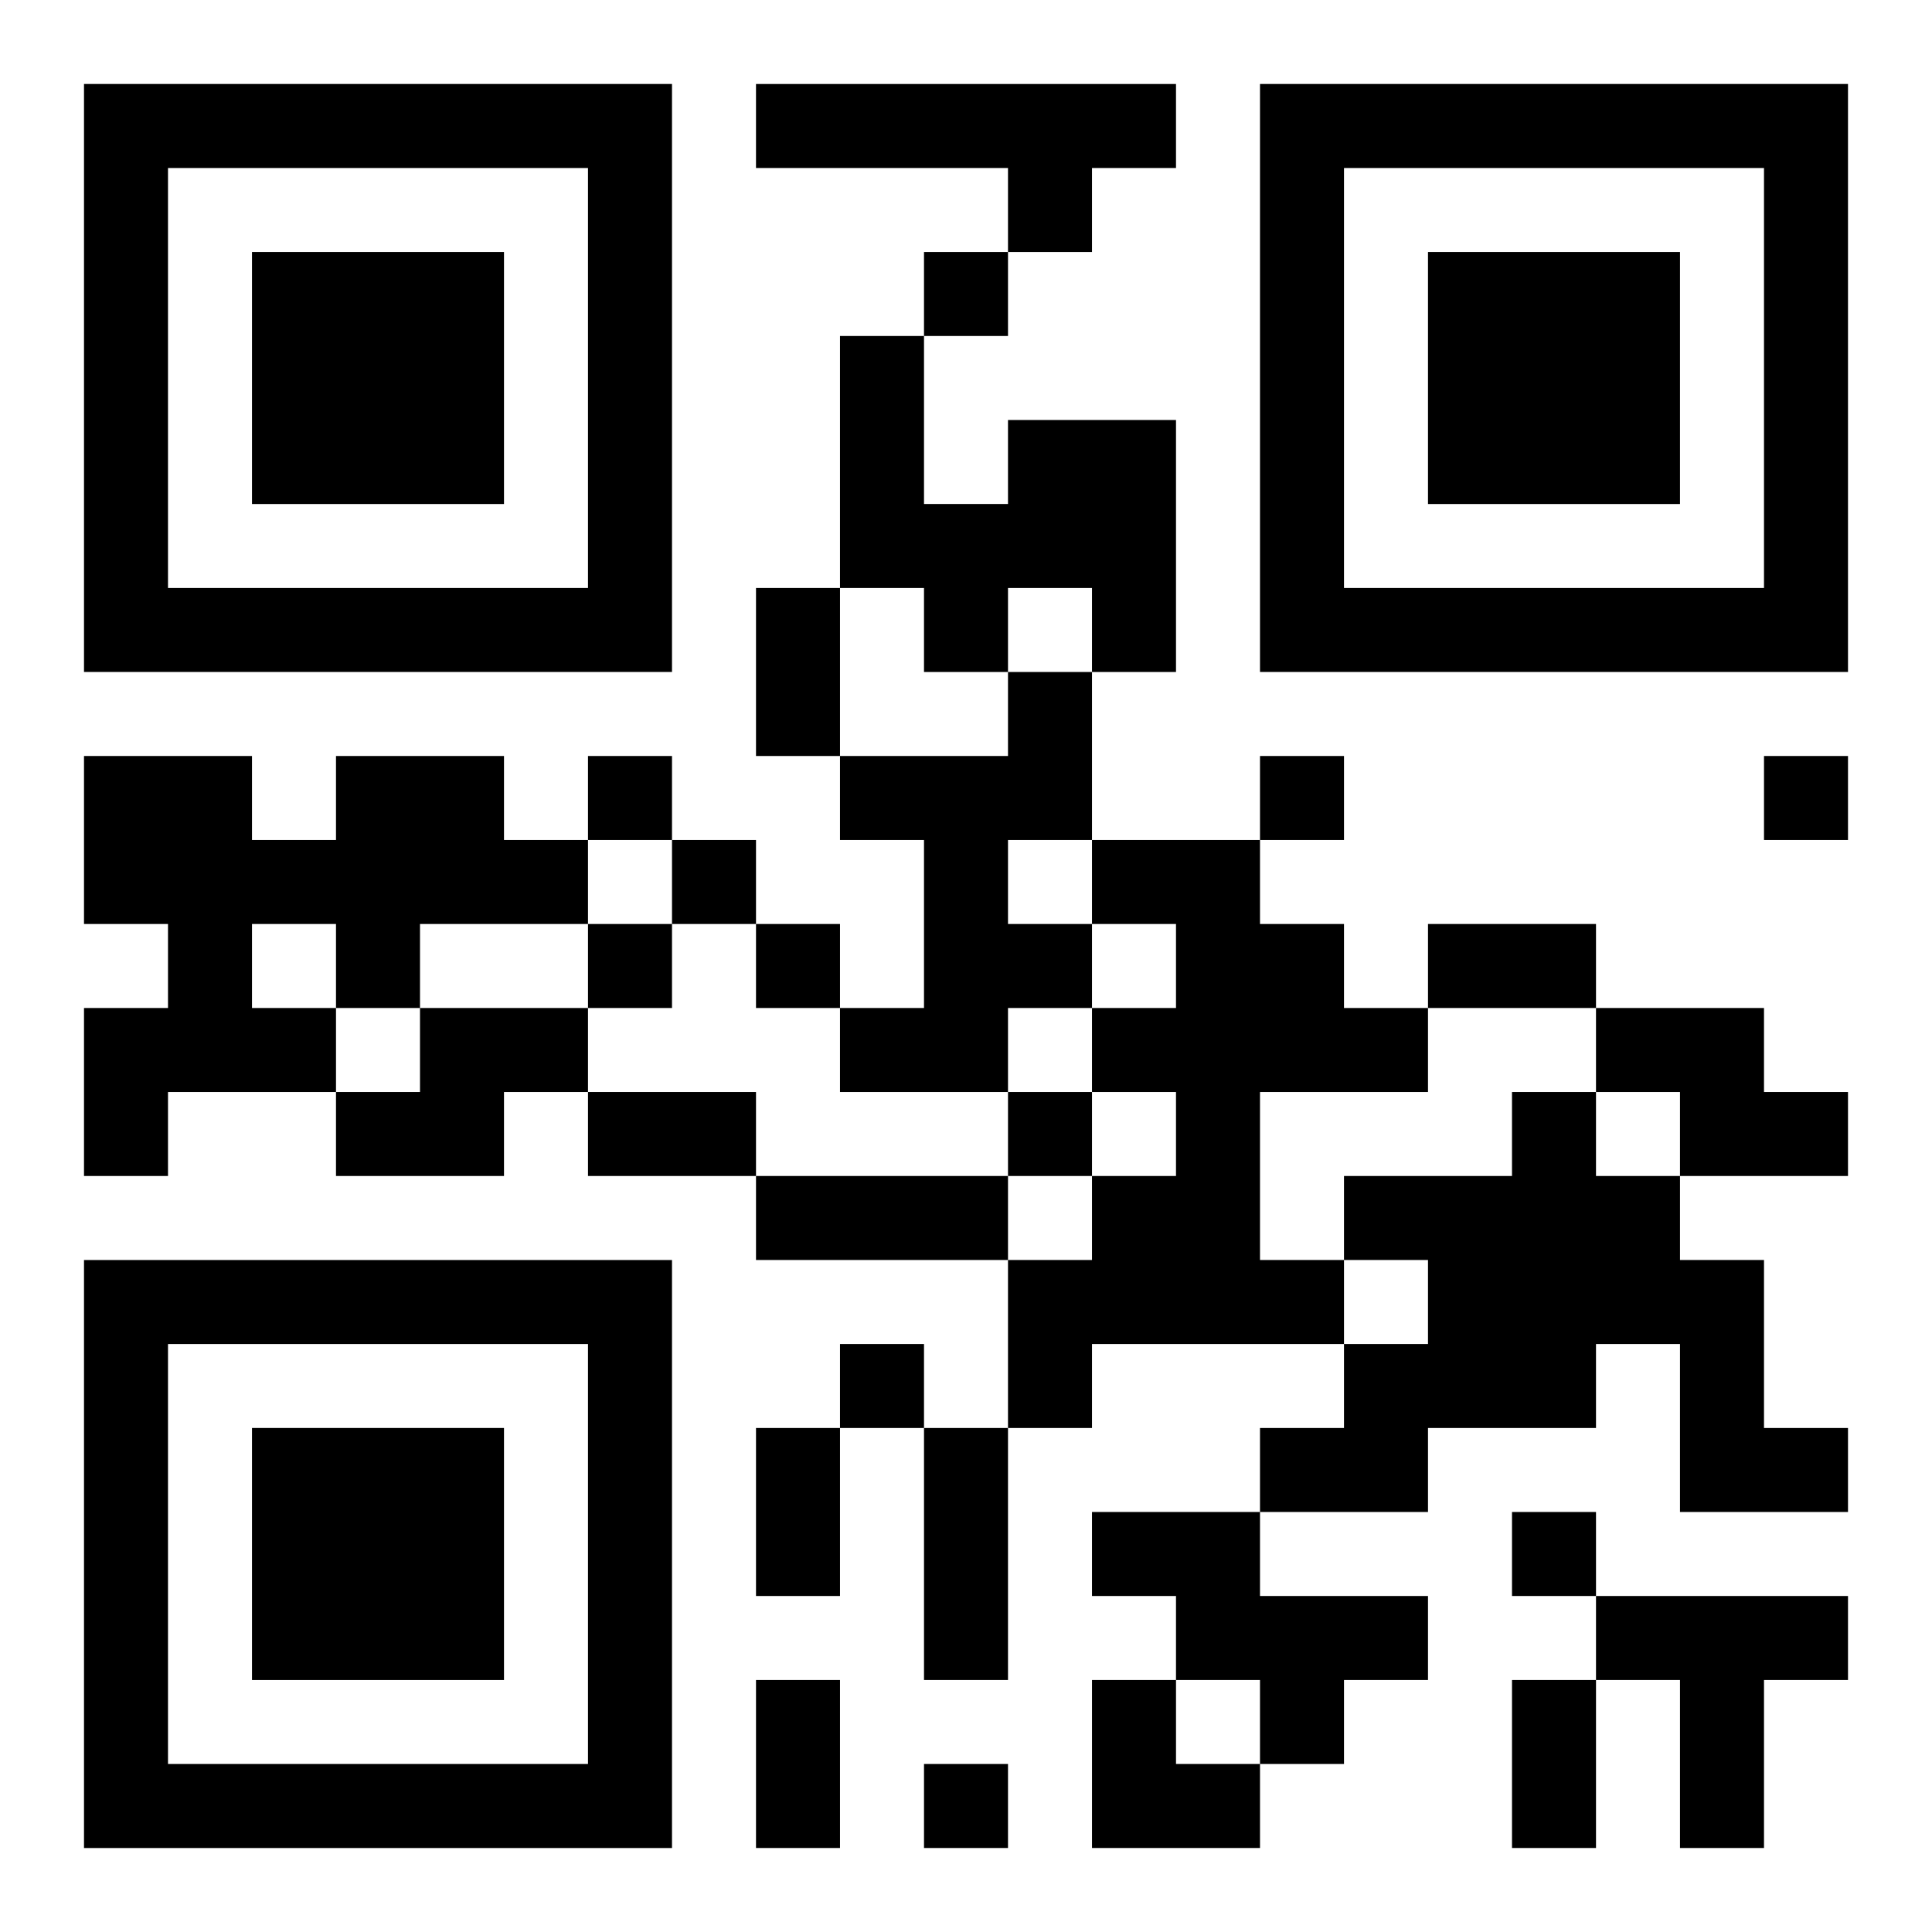
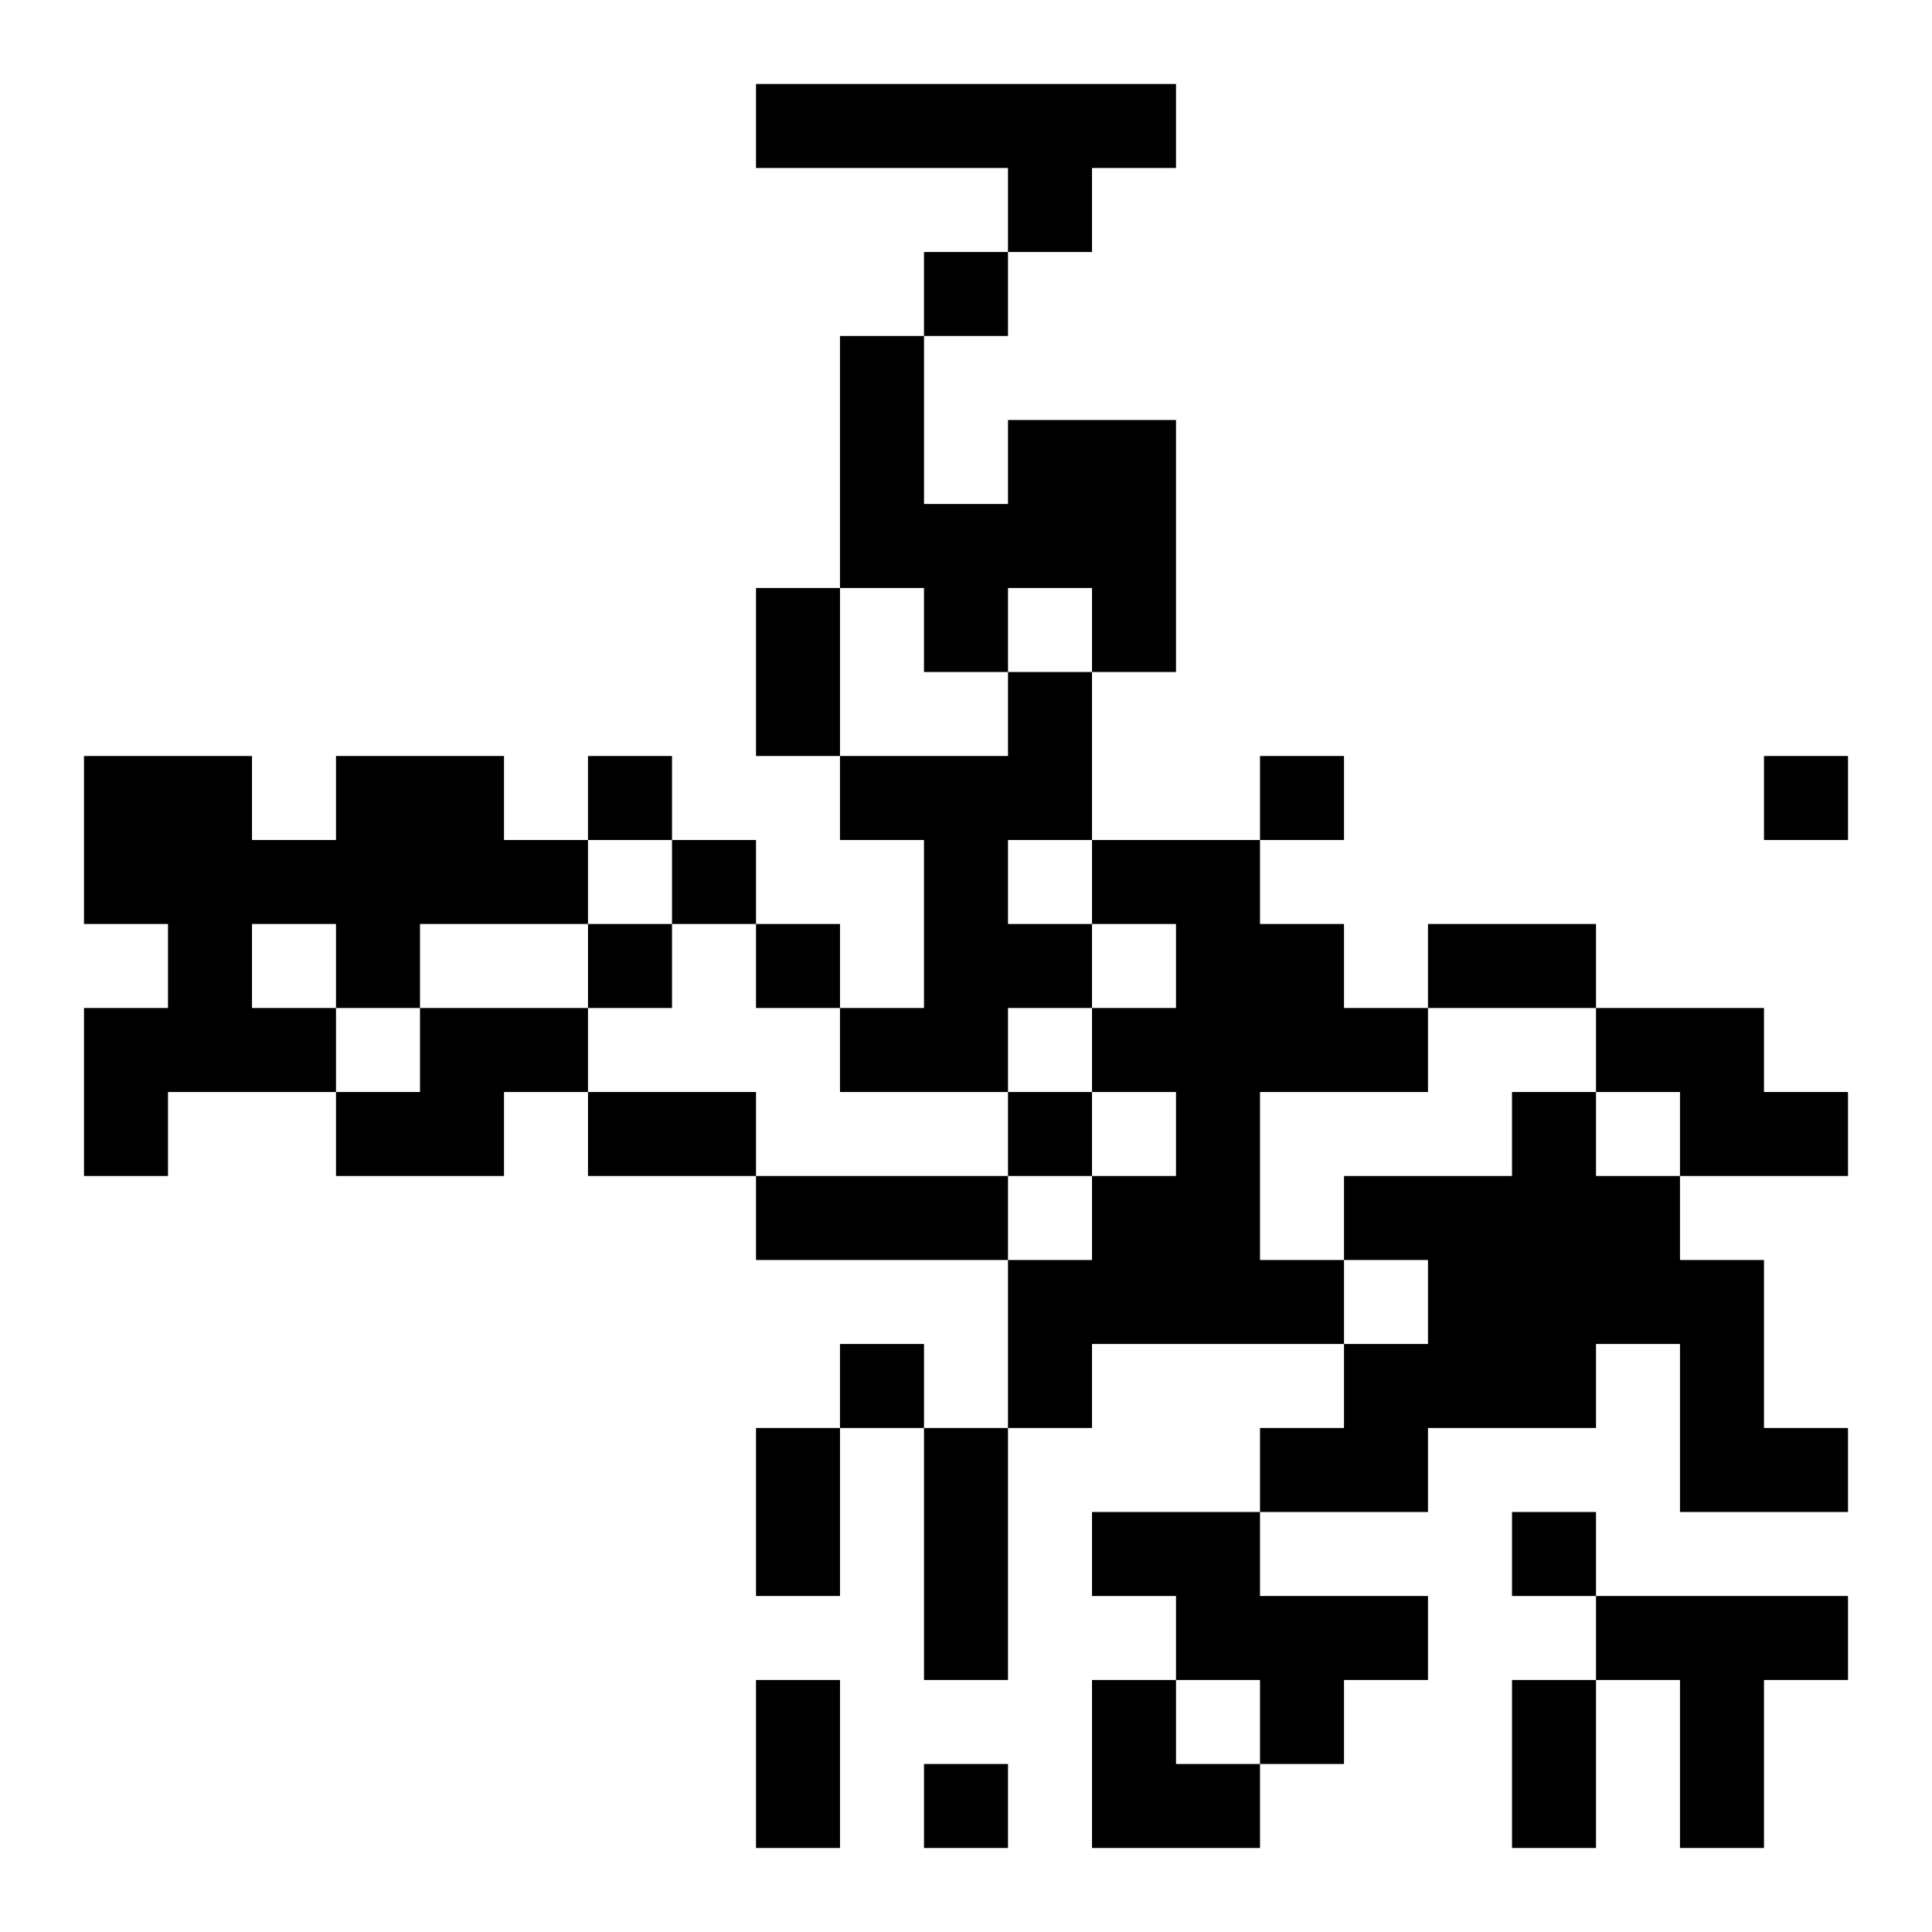
<svg xmlns="http://www.w3.org/2000/svg" xmlns:xlink="http://www.w3.org/1999/xlink" width="250" height="250" baseProfile="full" version="1.1" viewBox="-1 -1 23 23">
  <symbol id="a">
-     <path d="m0 7v7h7v-7h-7zm1 1h5v5h-5v-5zm1 1v3h3v-3h-3z" />
-   </symbol>
+     </symbol>
  <use y="-7" xlink:href="#a" />
  <use y="7" xlink:href="#a" />
  <use x="14" y="-7" xlink:href="#a" />
  <path d="m8 0h5v1h-1v1h-1v-1h-3v-1m3 4h2v3h-1v-1h-1v1h-1v-1h-1v-3h1v2h1v-1m0 3h1v2h-1v1h1v1h-1v1h-2v-1h1v-2h-1v-1h2v-1m-8 1h2v1h1v1h-2v1h-1v1h-2v1h-1v-2h1v-1h-1v-2h2v1h1v-1m-1 2v1h1v-1h-1m10-1h2v1h1v1h1v1h-2v2h1v1h-3v1h-1v-2h1v-1h1v-1h-1v-1h1v-1h-1v-1m-8 2h2v1h-1v1h-2v-1h1v-1m14 0h2v1h1v1h-2v-1h-1v-1m-1 1h1v1h1v1h1v2h1v1h-2v-2h-1v1h-2v1h-2v-1h1v-1h1v-1h-1v-1h2v-1m-5 5h2v1h2v1h-1v1h-1v-1h-1v-1h-1v-1m6 1h3v1h-1v2h-1v-2h-1v-1m-8-16v1h1v-1h-1m-4 6v1h1v-1h-1m8 0v1h1v-1h-1m6 0v1h1v-1h-1m-13 1v1h1v-1h-1m-1 1v1h1v-1h-1m2 0v1h1v-1h-1m3 2v1h1v-1h-1m-2 3v1h1v-1h-1m8 2v1h1v-1h-1m-7 3v1h1v-1h-1m-2-14h1v2h-1v-2m8 4h2v1h-2v-1m-10 2h2v1h-2v-1m2 1h3v1h-3v-1m0 3h1v2h-1v-2m2 0h1v3h-1v-3m-2 3h1v2h-1v-2m9 0h1v2h-1v-2m-5 0h1v1h1v1h-2z" />
</svg>